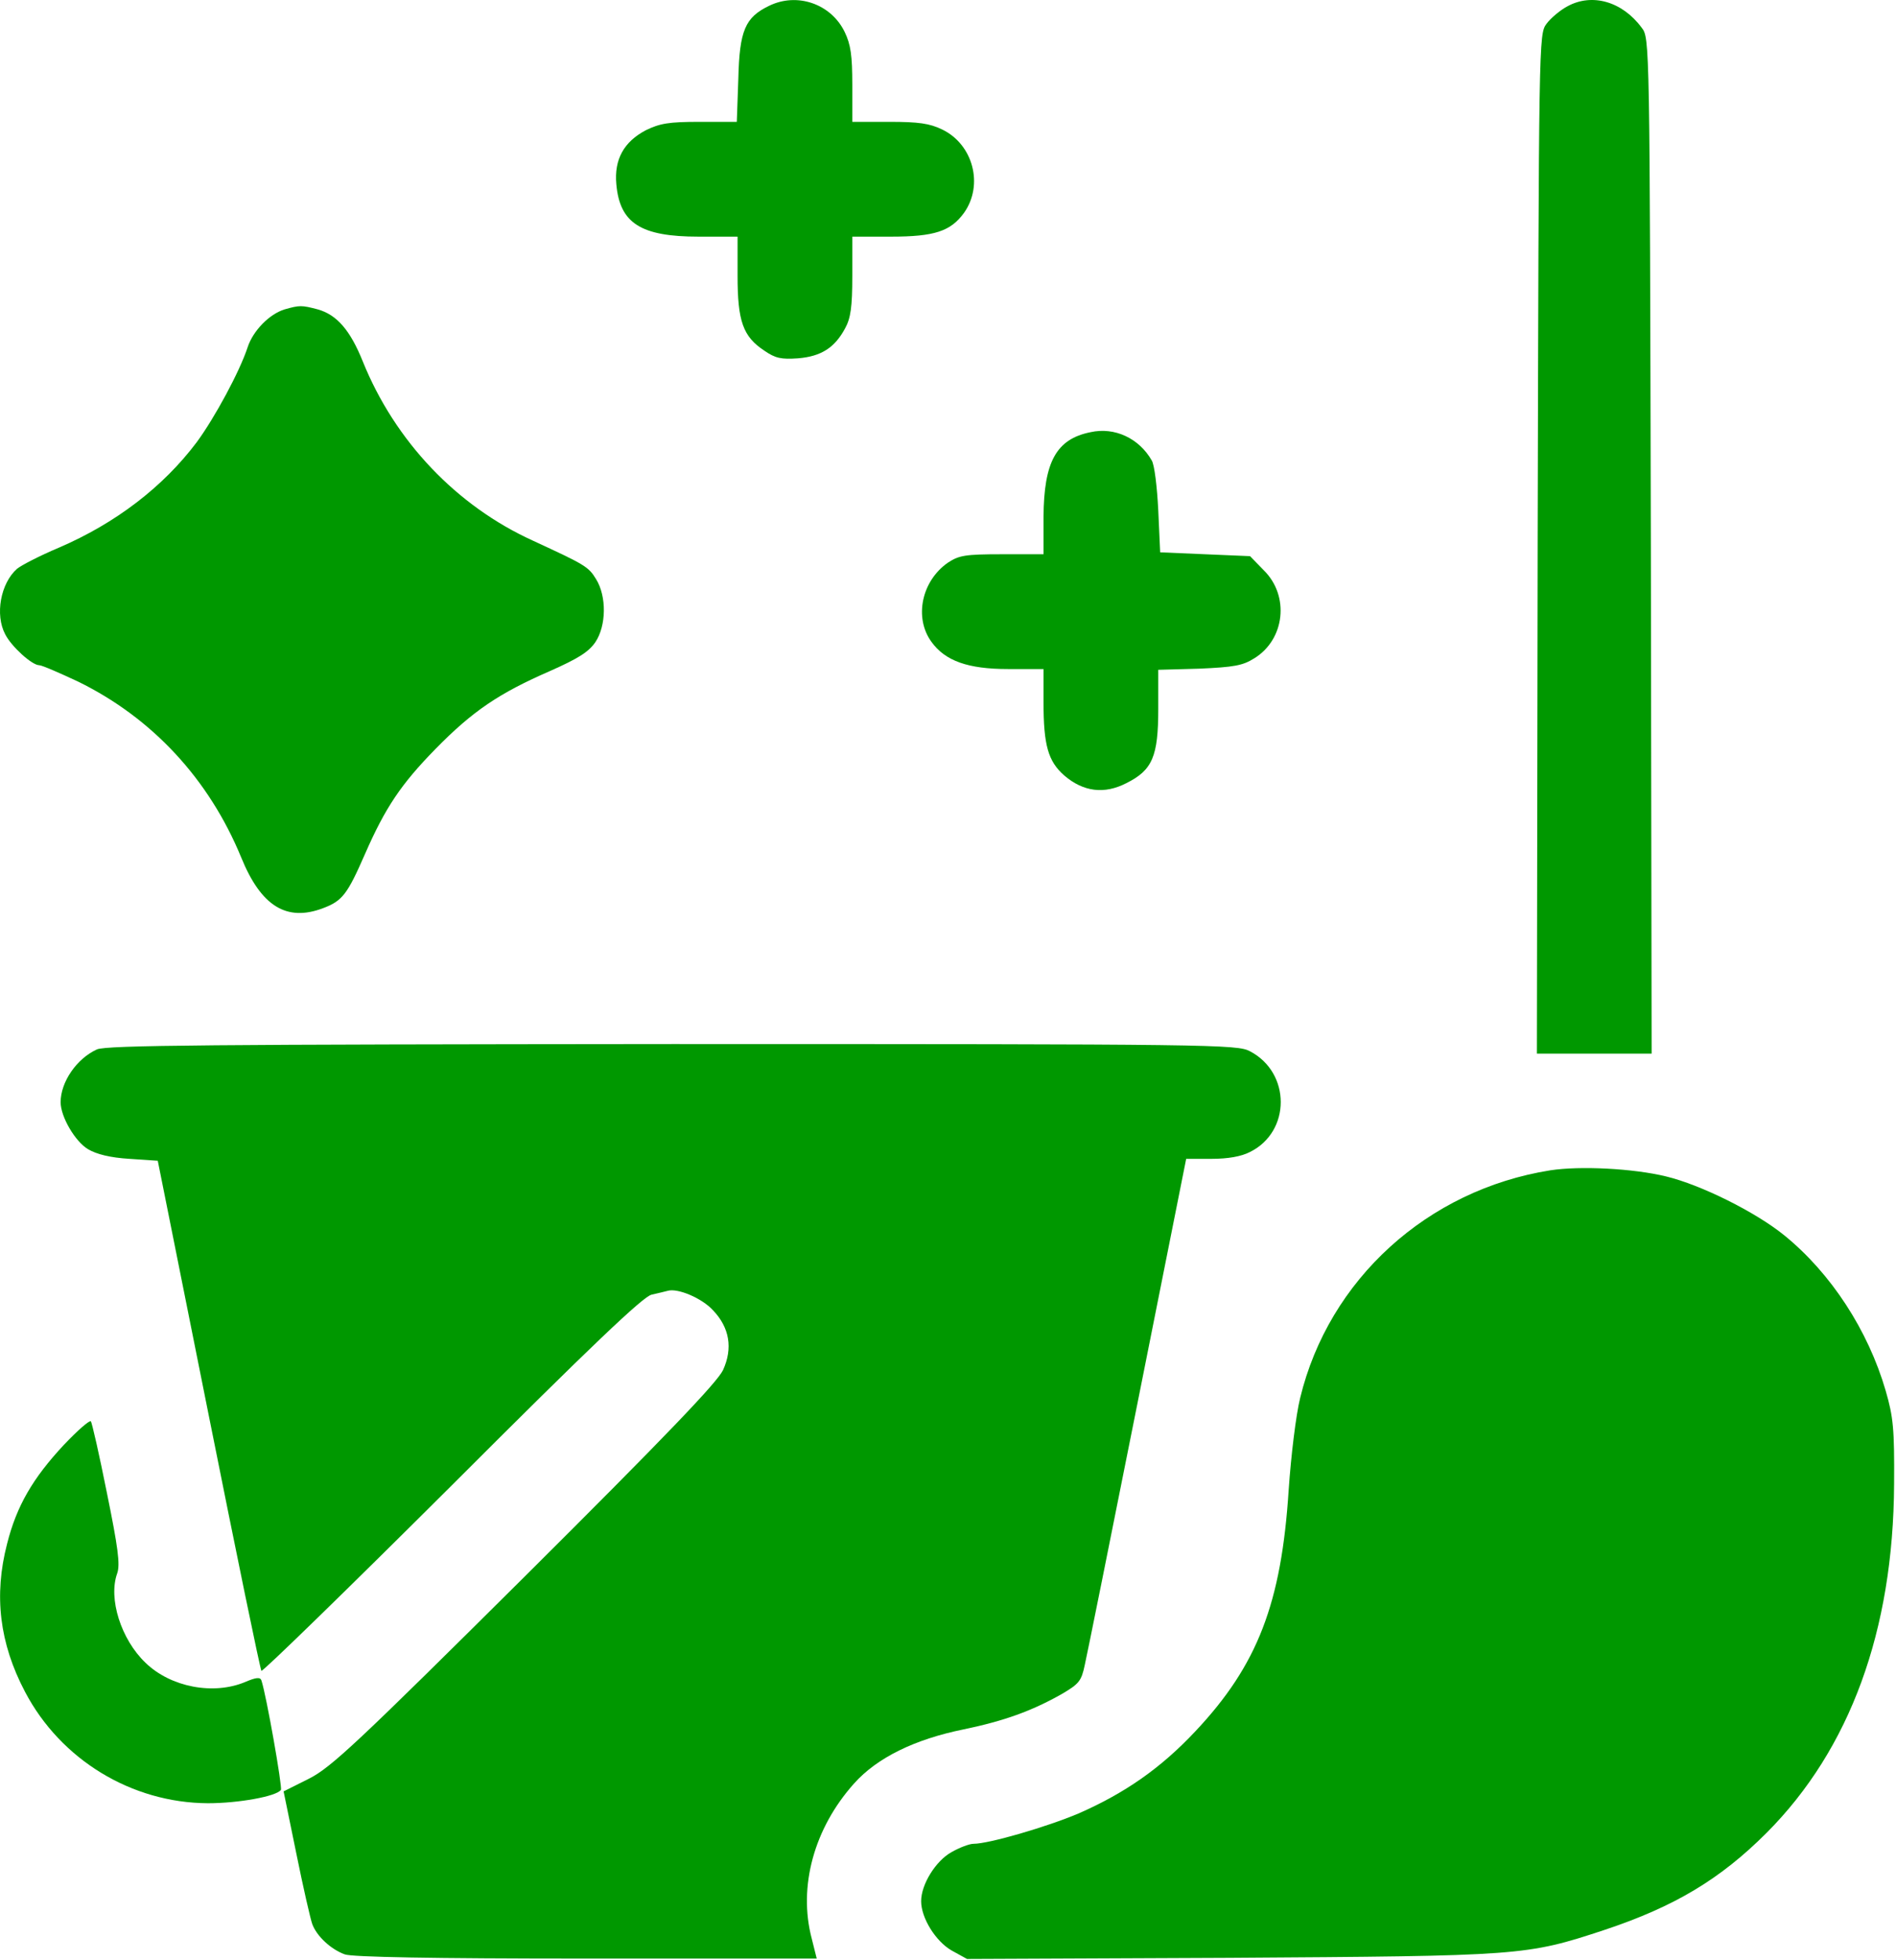
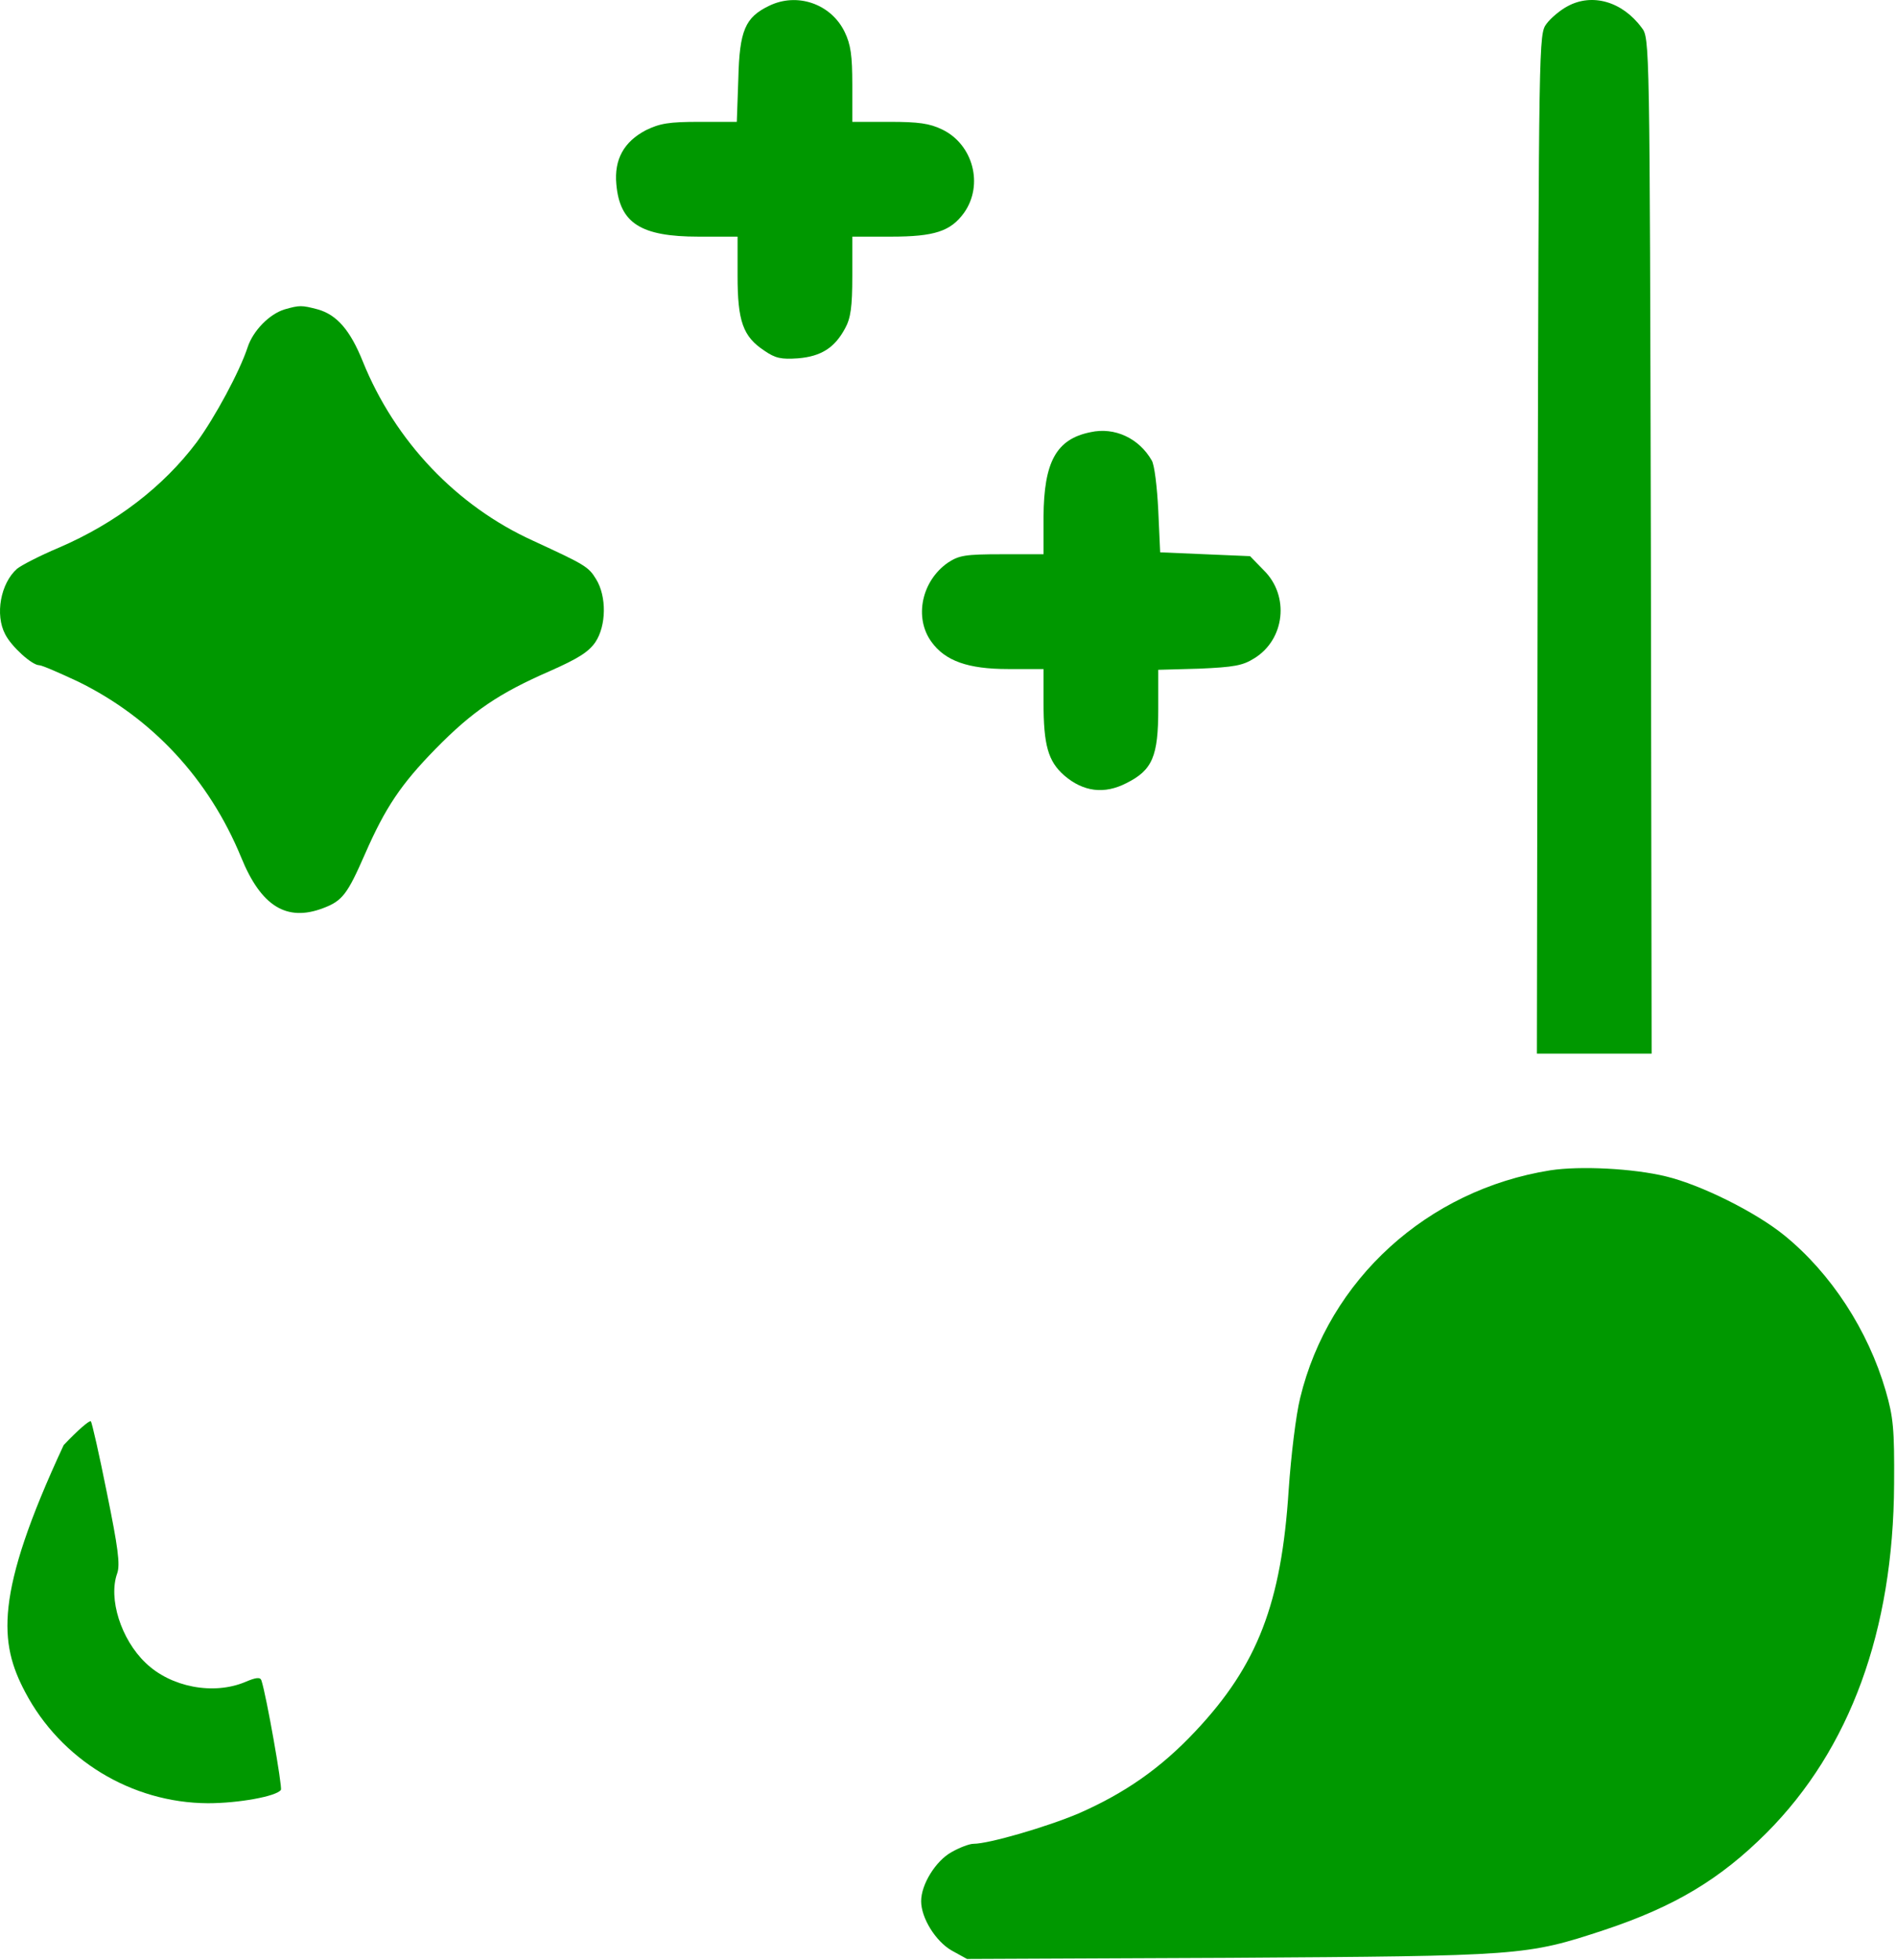
<svg xmlns="http://www.w3.org/2000/svg" width="661" height="683" viewBox="0 0 661 683" fill="none">
  <path d="M268.07 2.056C259.804 6.056 257.804 10.589 257.404 27.389L256.87 42.456H243.937C233.137 42.456 230.07 42.989 225.137 45.389C217.537 49.389 214.07 55.522 214.87 64.189C216.07 77.789 223.404 82.456 243.537 82.456H257.137V96.056C257.137 111.922 259.004 117.256 266.47 122.189C270.337 124.856 272.337 125.256 278.204 124.856C286.337 124.189 291.004 121.122 294.604 114.456C296.604 110.856 297.137 106.856 297.137 96.189V82.456H310.604C325.804 82.456 331.404 80.589 336.07 74.189C343.004 64.456 339.27 50.322 328.47 45.122C324.07 42.989 320.204 42.456 310.07 42.456H297.137V29.522C297.137 19.389 296.604 15.522 294.47 11.122C289.67 1.256 277.804 -2.744 268.07 2.056Z" fill="#009800" />
  <path d="M546.471 2.189C543.938 3.522 540.605 6.322 539.138 8.322C536.471 11.922 536.471 13.389 536.071 189.522L535.805 367.122H555.805H575.805L575.538 190.189C575.138 13.922 575.138 13.255 572.338 9.655C565.538 0.455 555.005 -2.478 546.471 2.189Z" fill="#009800" />
  <path d="M99.27 107.789C93.937 109.389 88.203 115.256 86.337 120.989C83.537 129.522 74.87 145.522 68.603 154.056C56.87 169.656 40.337 182.322 20.47 190.856C13.803 193.656 7.403 196.989 5.937 198.189C0.203 203.256 -1.797 214.189 1.803 220.989C3.937 225.256 11.137 231.789 13.67 231.789C14.603 231.789 20.737 234.456 27.27 237.522C53.137 250.189 72.87 271.522 84.07 298.722C91.003 315.789 99.937 321.256 112.603 316.456C119.403 313.922 121.137 311.522 127.27 297.522C134.337 281.389 139.803 273.256 151.803 260.989C164.87 247.656 174.07 241.522 191.803 233.789C201.403 229.522 205.137 227.256 207.537 223.789C211.403 218.056 211.537 207.789 207.803 201.789C205.137 197.389 203.803 196.722 185.937 188.456C159.137 176.322 137.67 153.656 126.47 125.922C122.07 114.989 117.403 109.656 110.737 107.789C105.137 106.322 104.47 106.322 99.27 107.789Z" fill="#009800" />
  <path d="M380.202 150.589C368.202 152.989 363.935 160.989 363.802 180.055V193.122H349.268C336.468 193.122 334.335 193.522 330.468 196.055C321.268 202.455 318.602 215.255 324.735 223.655C329.535 230.322 337.535 233.122 351.402 233.122H363.802V244.722C363.802 259.655 365.402 265.255 371.002 270.189C377.668 275.922 385.002 276.855 392.735 272.855C401.802 268.322 403.802 263.522 403.802 246.989V233.389L418.202 232.989C430.202 232.455 433.268 231.922 437.268 229.389C447.935 222.855 449.668 207.655 440.602 198.722L435.802 193.789L420.068 193.122L404.468 192.455L403.802 177.789C403.402 169.655 402.468 161.922 401.535 160.455C397.135 152.722 388.602 148.722 380.202 150.589Z" fill="#009800" />
-   <path d="M33.803 365.655C26.737 368.855 21.137 376.988 21.137 384.055C21.137 389.122 26.203 397.788 30.737 400.455C33.67 402.188 38.47 403.388 45.137 403.788L55.003 404.455L72.737 492.988C82.47 541.655 90.737 581.788 91.137 582.188C91.537 582.588 121.403 553.522 157.537 517.522C206.203 468.855 224.203 451.788 227.137 451.122C229.403 450.588 231.803 450.055 232.737 449.788C236.203 448.722 244.737 452.322 248.603 456.588C254.337 462.588 255.537 469.788 252.07 477.388C250.07 481.655 231.937 500.588 183.003 549.255C124.737 607.122 115.403 615.922 107.67 619.788L98.87 624.188L103.27 645.655C105.67 657.522 108.203 668.588 108.87 670.455C110.47 674.722 115.403 679.255 120.203 680.988C122.737 681.922 150.603 682.455 204.337 682.455H284.737L283.003 675.522C278.203 657.388 283.803 636.988 297.803 621.388C305.803 612.455 318.87 606.055 335.937 602.588C350.07 599.655 359.67 596.188 370.07 590.322C376.203 586.722 377.003 585.788 378.203 580.055C379.003 576.588 387.27 535.522 396.603 488.722L413.537 403.788H422.337C428.07 403.788 432.737 402.988 435.803 401.388C450.07 394.322 450.07 373.788 435.803 366.322C431.403 363.922 423.403 363.788 234.47 363.788C73.537 363.922 37.137 364.188 33.803 365.655Z" fill="#009800" />
  <path d="M540.47 407.789C497.67 414.589 463.27 445.789 453.27 487.122C451.803 492.989 450.07 507.389 449.27 519.122C446.737 558.589 438.47 580.189 416.737 603.256C404.603 616.189 392.07 624.856 375.937 631.922C364.87 636.589 344.737 642.456 339.403 642.456C337.937 642.456 334.47 643.789 331.67 645.389C326.203 648.456 321.137 656.589 321.137 662.456C321.137 668.322 326.203 676.456 331.803 679.656L337.137 682.589L428.737 682.189C530.47 681.522 531.937 681.522 559.403 672.456C583.803 664.322 599.67 654.856 615.937 638.589C645.003 609.389 660.07 568.189 660.337 517.122C660.47 497.922 660.07 493.789 657.403 484.589C651.27 463.522 638.337 443.656 622.07 430.456C612.07 422.322 593.003 412.856 580.87 409.922C569.403 407.122 550.87 406.189 540.47 407.789Z" fill="#009800" />
-   <path d="M22.203 503.522C11.403 515.122 5.803 524.722 2.47 537.922C-2.197 555.922 -0.197 572.589 8.737 589.522C21.137 613.122 45.803 628.189 72.47 628.322C83.137 628.322 96.47 625.922 97.937 623.656C98.47 622.589 92.87 590.722 91.137 585.522C90.737 584.322 89.27 584.456 85.537 586.056C74.47 590.722 59.537 587.922 50.737 579.389C42.203 571.256 37.67 556.989 40.87 548.189C41.937 545.122 41.137 539.122 37.27 520.189C34.603 506.856 32.07 495.656 31.67 495.256C31.27 494.722 27.003 498.456 22.203 503.522Z" fill="#009800" />
+   <path d="M22.203 503.522C-2.197 555.922 -0.197 572.589 8.737 589.522C21.137 613.122 45.803 628.189 72.47 628.322C83.137 628.322 96.47 625.922 97.937 623.656C98.47 622.589 92.87 590.722 91.137 585.522C90.737 584.322 89.27 584.456 85.537 586.056C74.47 590.722 59.537 587.922 50.737 579.389C42.203 571.256 37.67 556.989 40.87 548.189C41.937 545.122 41.137 539.122 37.27 520.189C34.603 506.856 32.07 495.656 31.67 495.256C31.27 494.722 27.003 498.456 22.203 503.522Z" fill="#009800" />
</svg>